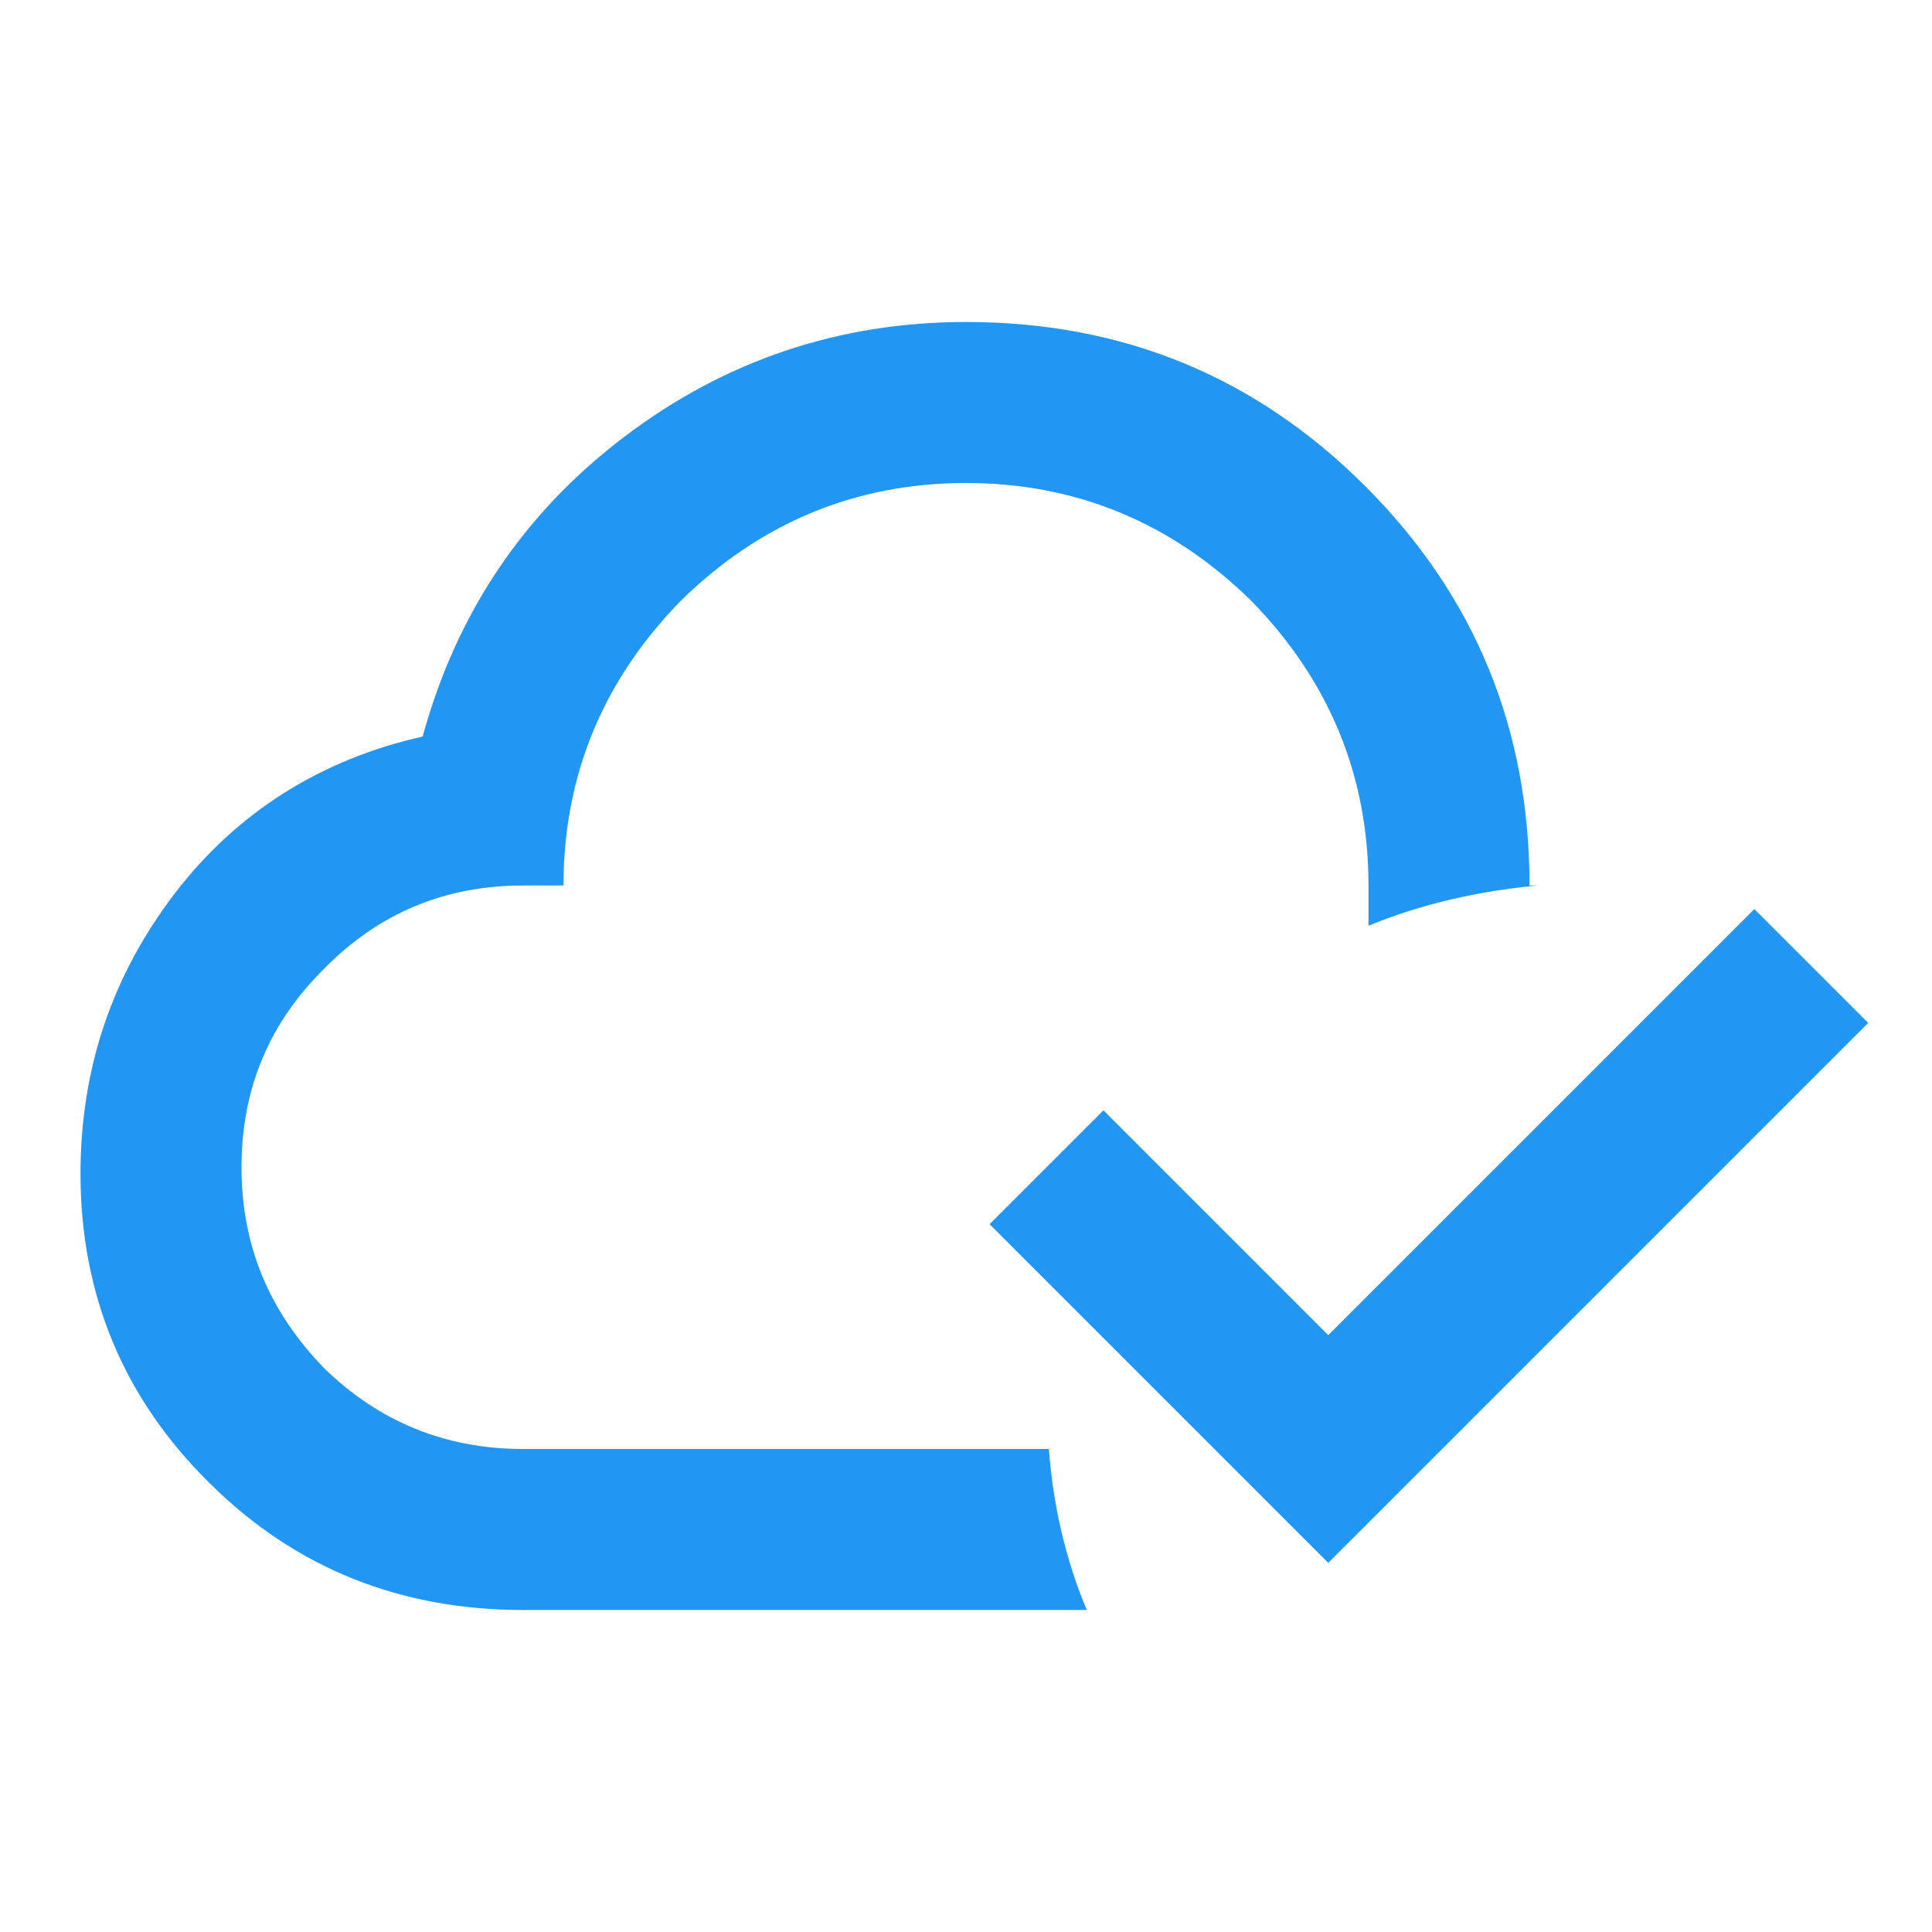
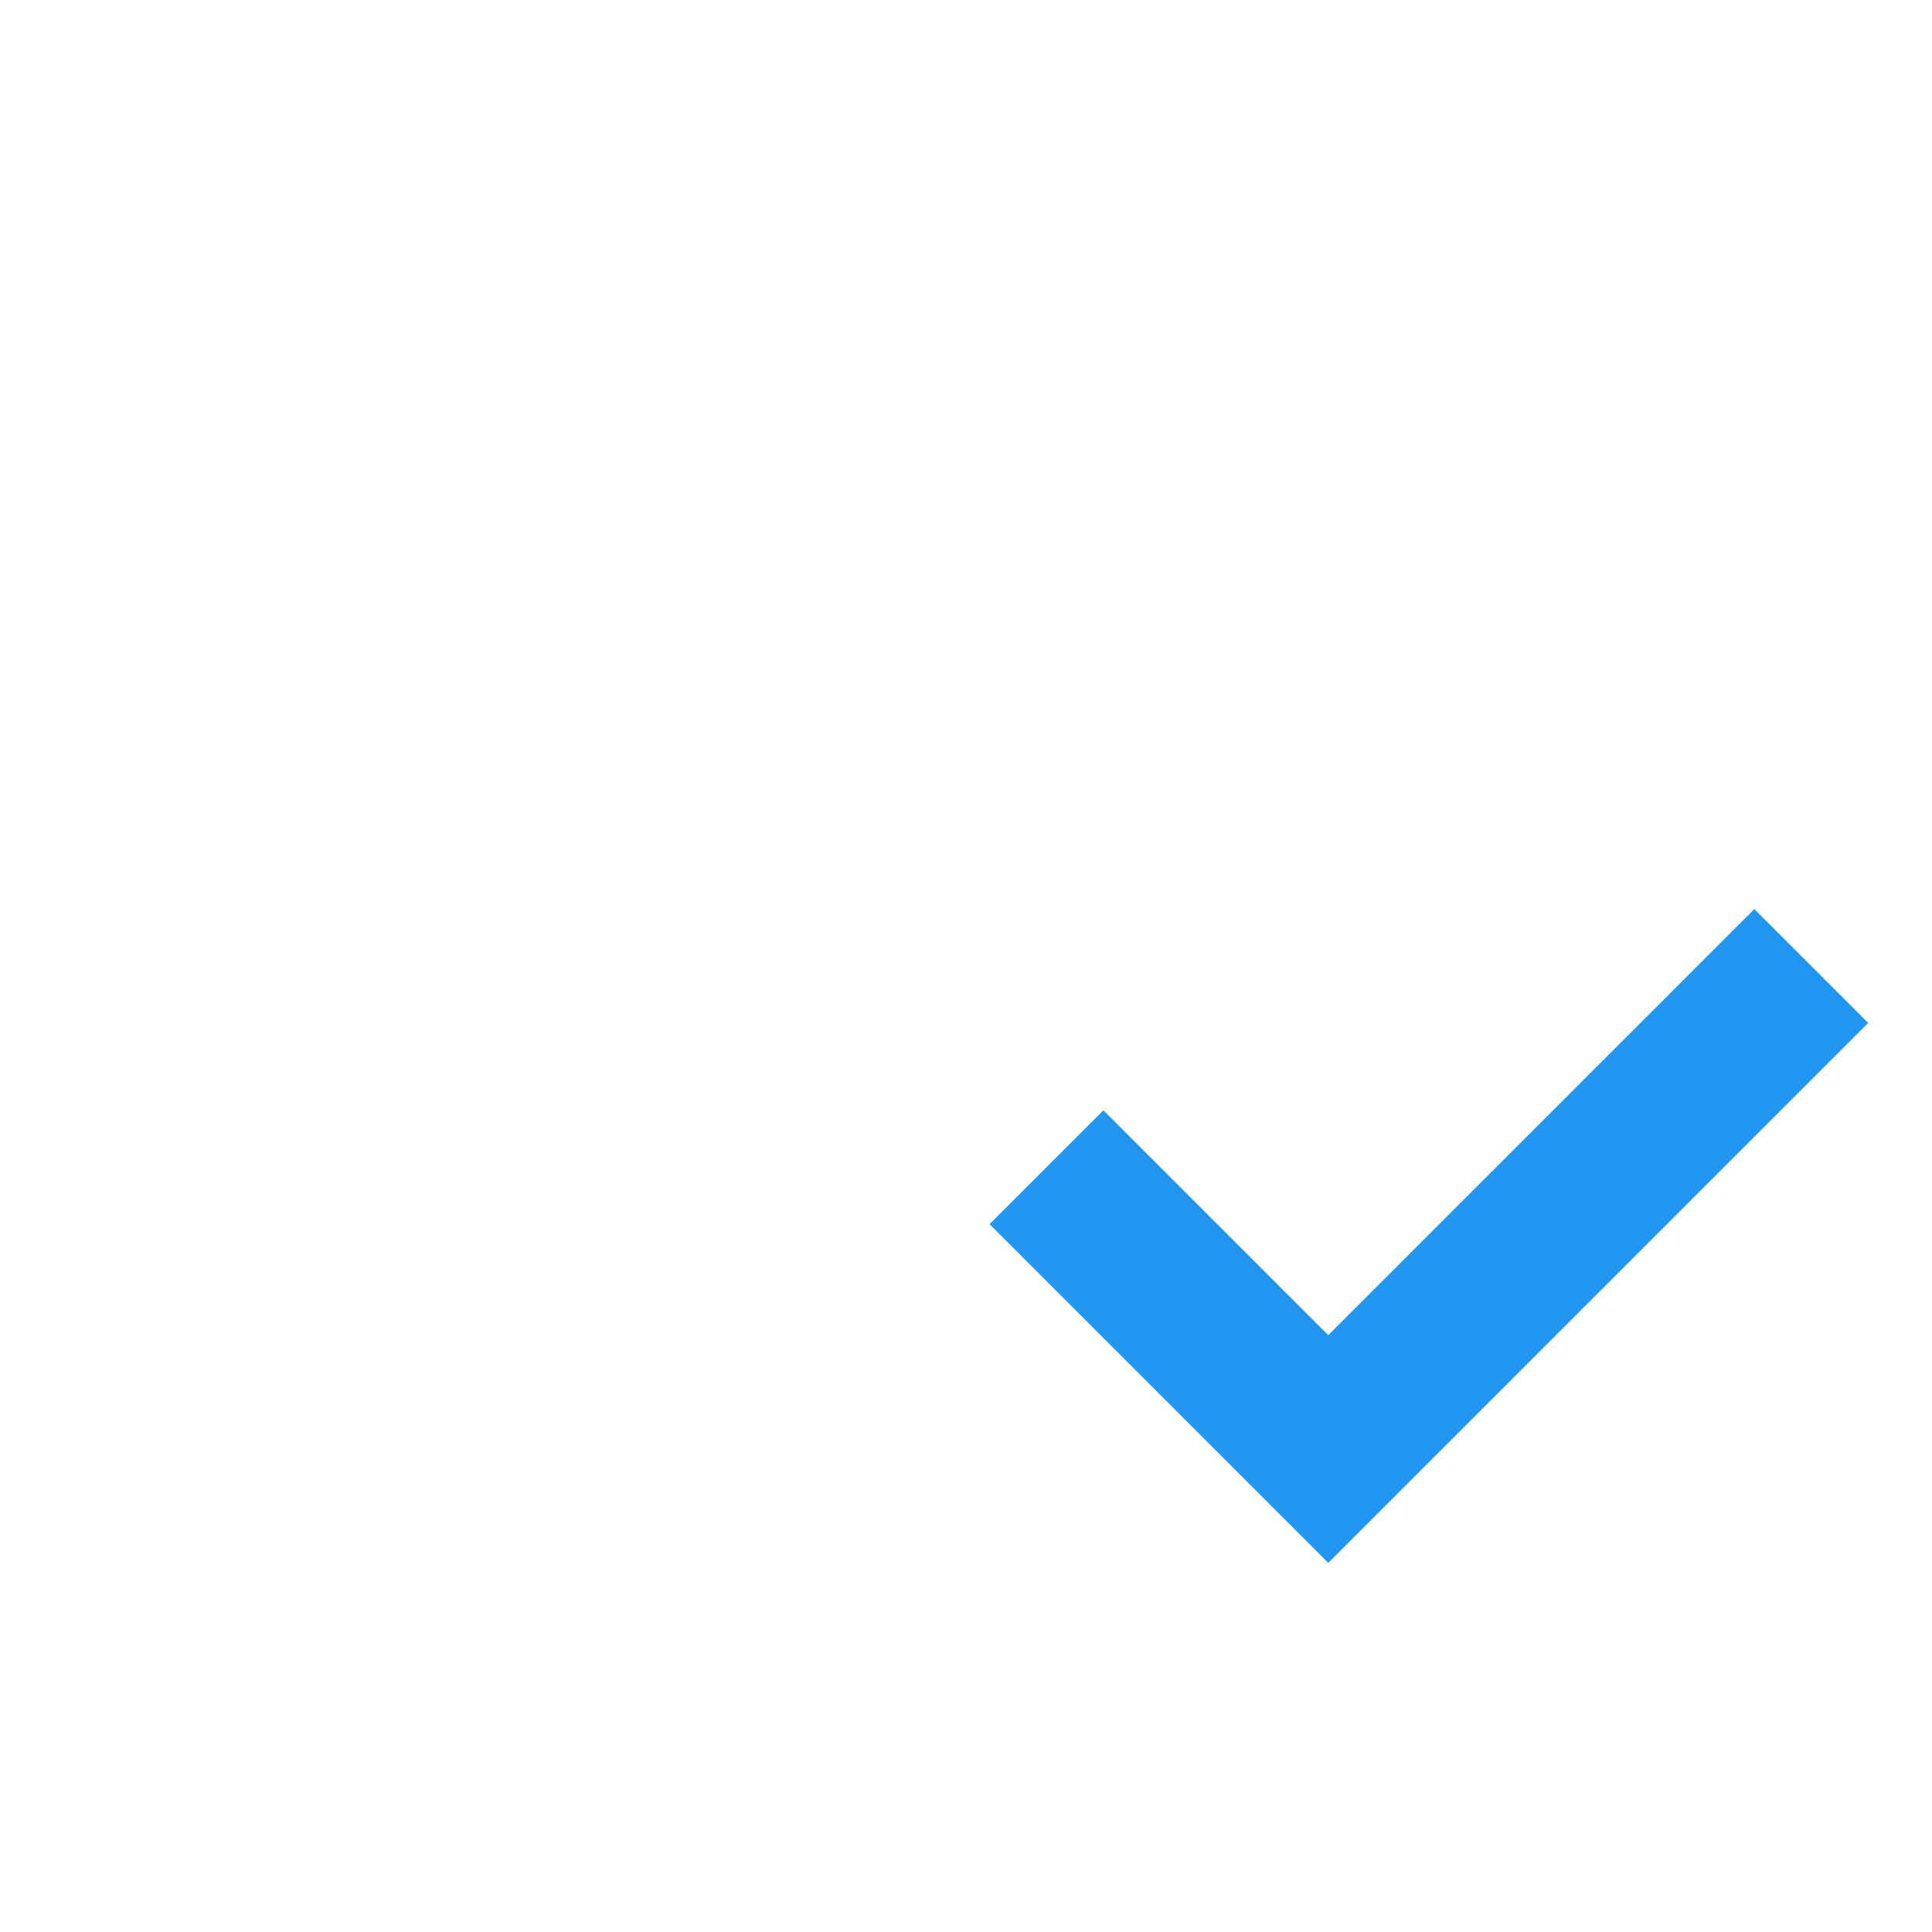
<svg xmlns="http://www.w3.org/2000/svg" width="24" height="24" viewBox="0 0 24 24" fill="currentColor">
-   <path d="M13.03 18C13.08 18.7 13.24 19.38 13.5 20H6.5C5 20 3.69 19.5 2.61 18.43C1.54 17.38 1 16.09 1 14.58C1 13.28 1.39 12.12 2.17 11.1C2.95 10.08 4 9.43 5.25 9.15C5.67 7.62 6.5 6.38 7.75 5.43C9 4.48 10.42 4 12 4C13.95 4 15.6 4.68 16.96 6.04C18.32 7.4 19 9.05 19 11H19.1C18.36 11.07 17.65 11.23 17 11.5V11C17 9.62 16.5 8.44 15.54 7.46C14.56 6.5 13.38 6 12 6C10.62 6 9.44 6.5 8.46 7.46C7.5 8.44 7 9.62 7 11H6.5C5.53 11 4.71 11.34 4.03 12.03C3.34 12.71 3 13.53 3 14.5C3 15.47 3.34 16.29 4.03 17C4.71 17.66 5.53 18 6.5 18H13.03Z" fill="#2196F3" />
  <path d="M13 14.5L16.5 18L22.5 12" fill="none" stroke="#2196F3" stroke-width="2" />
</svg>